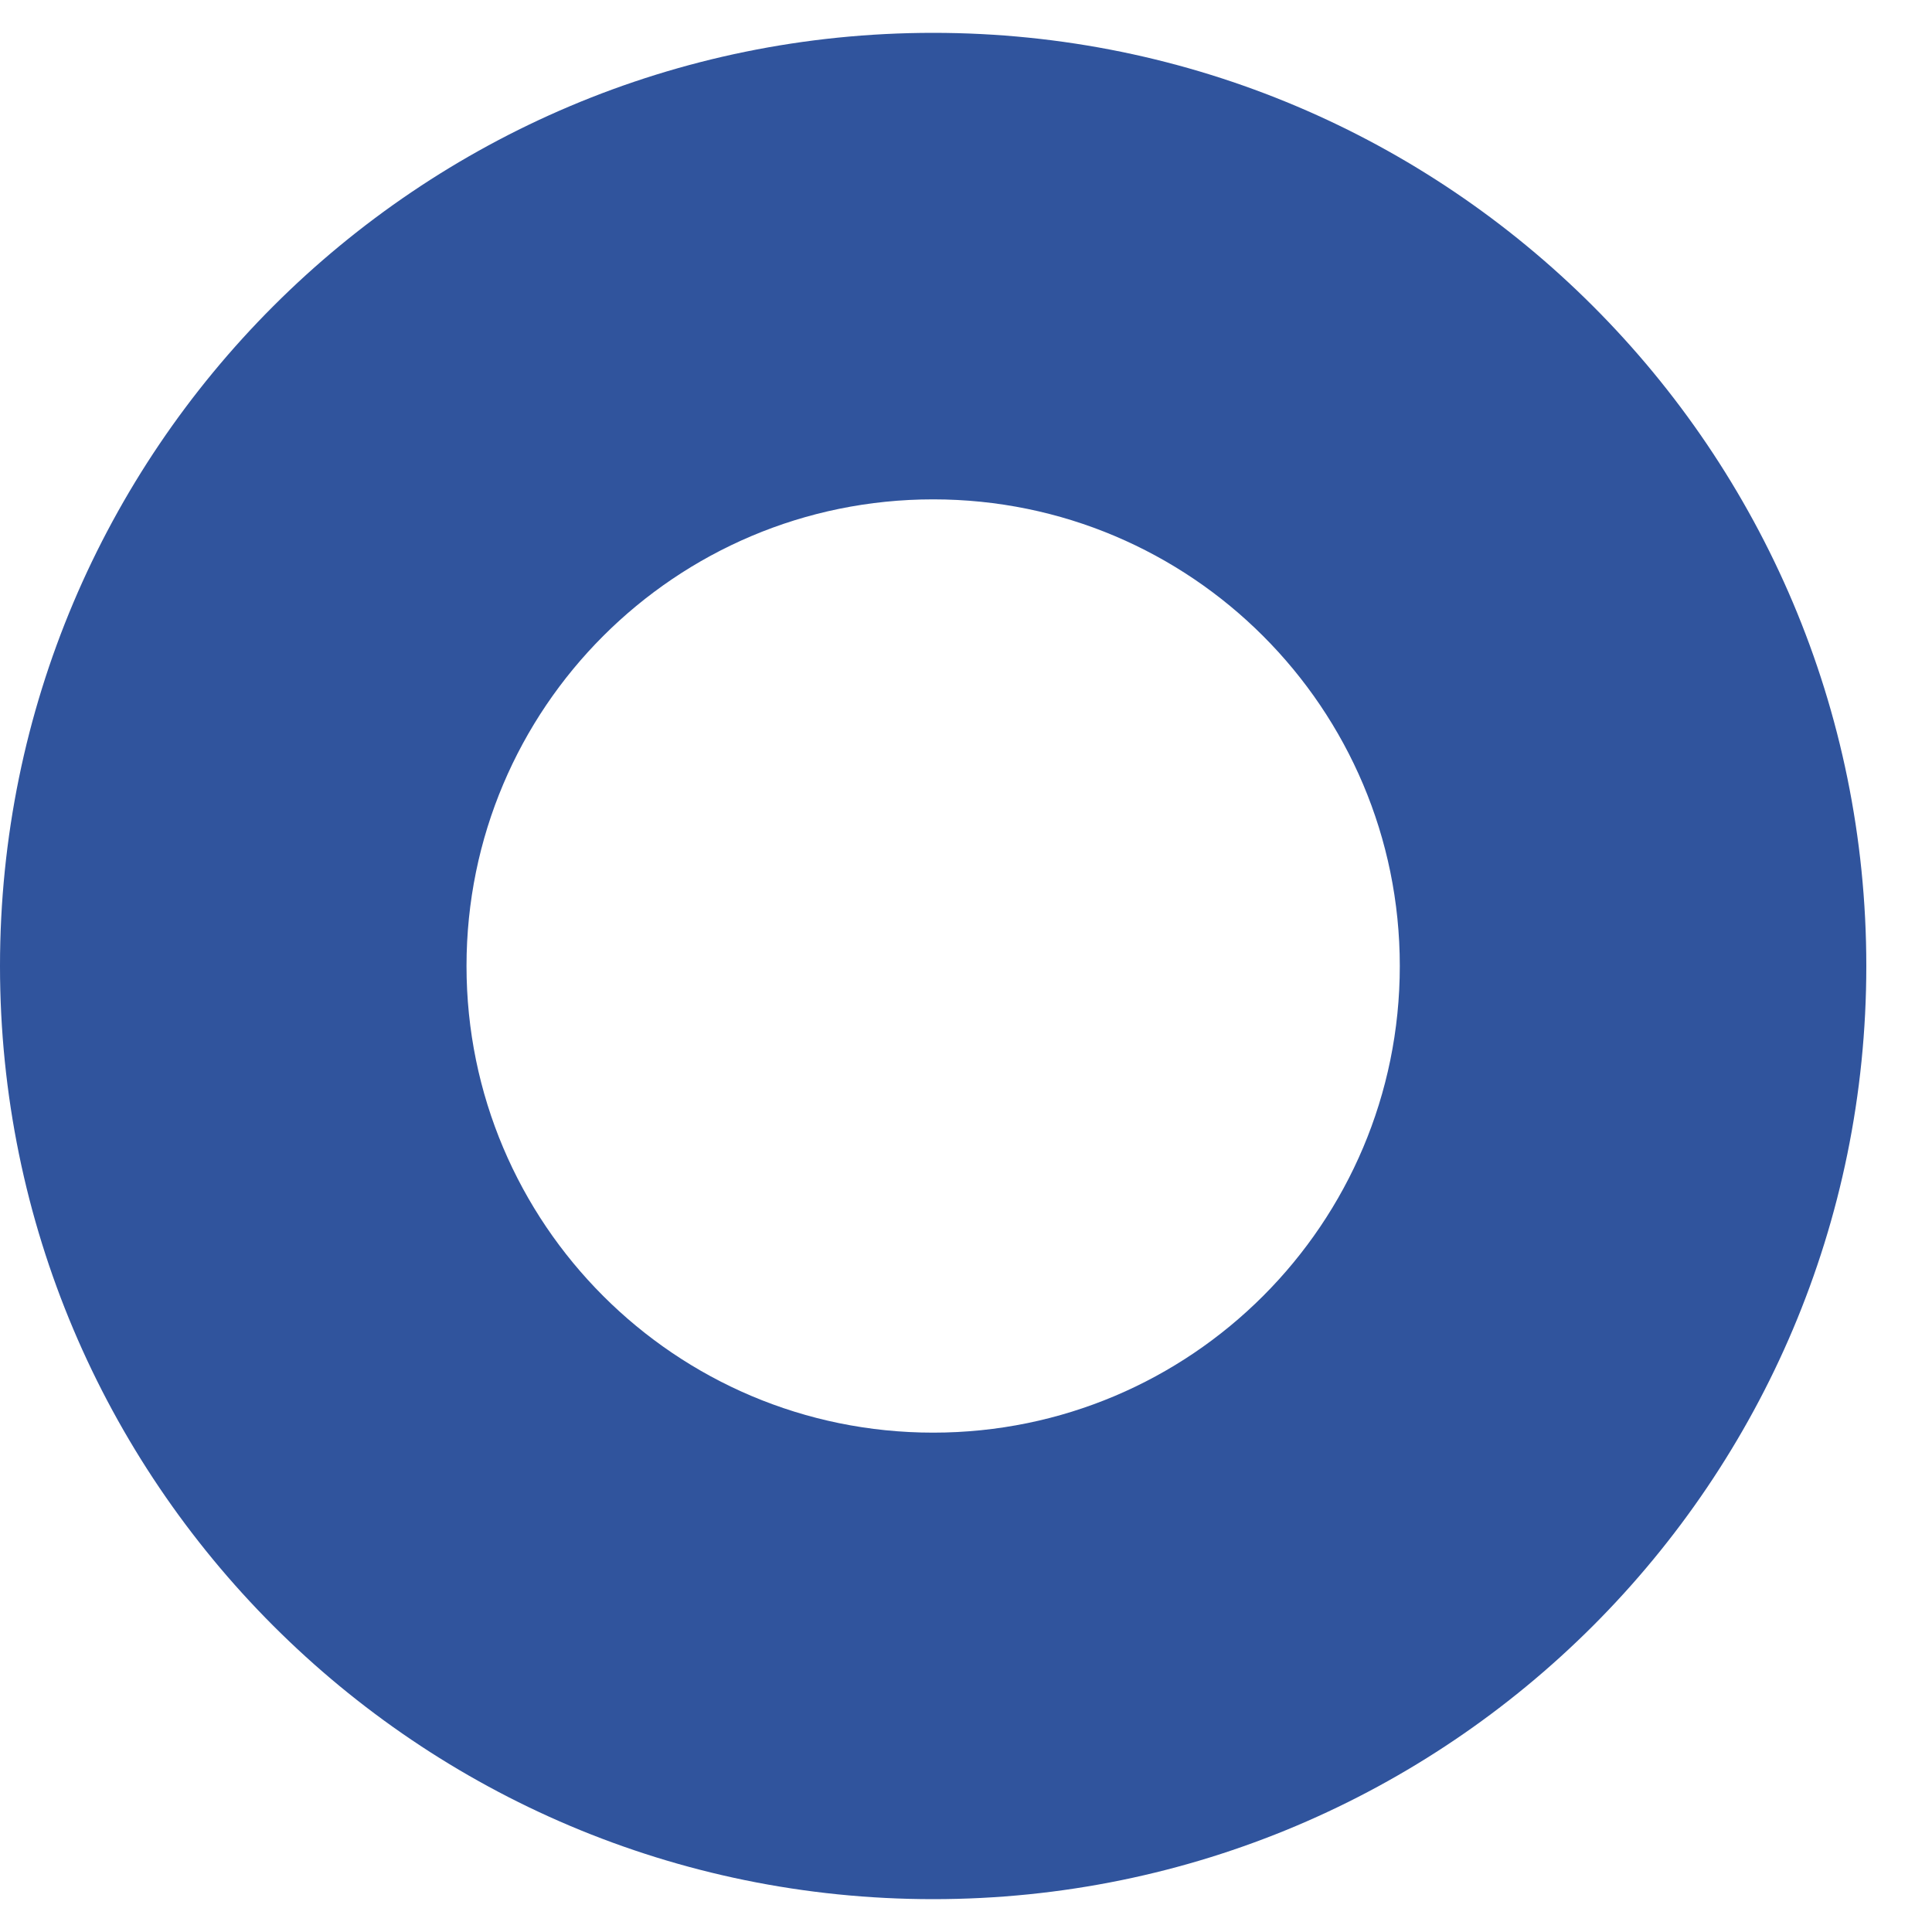
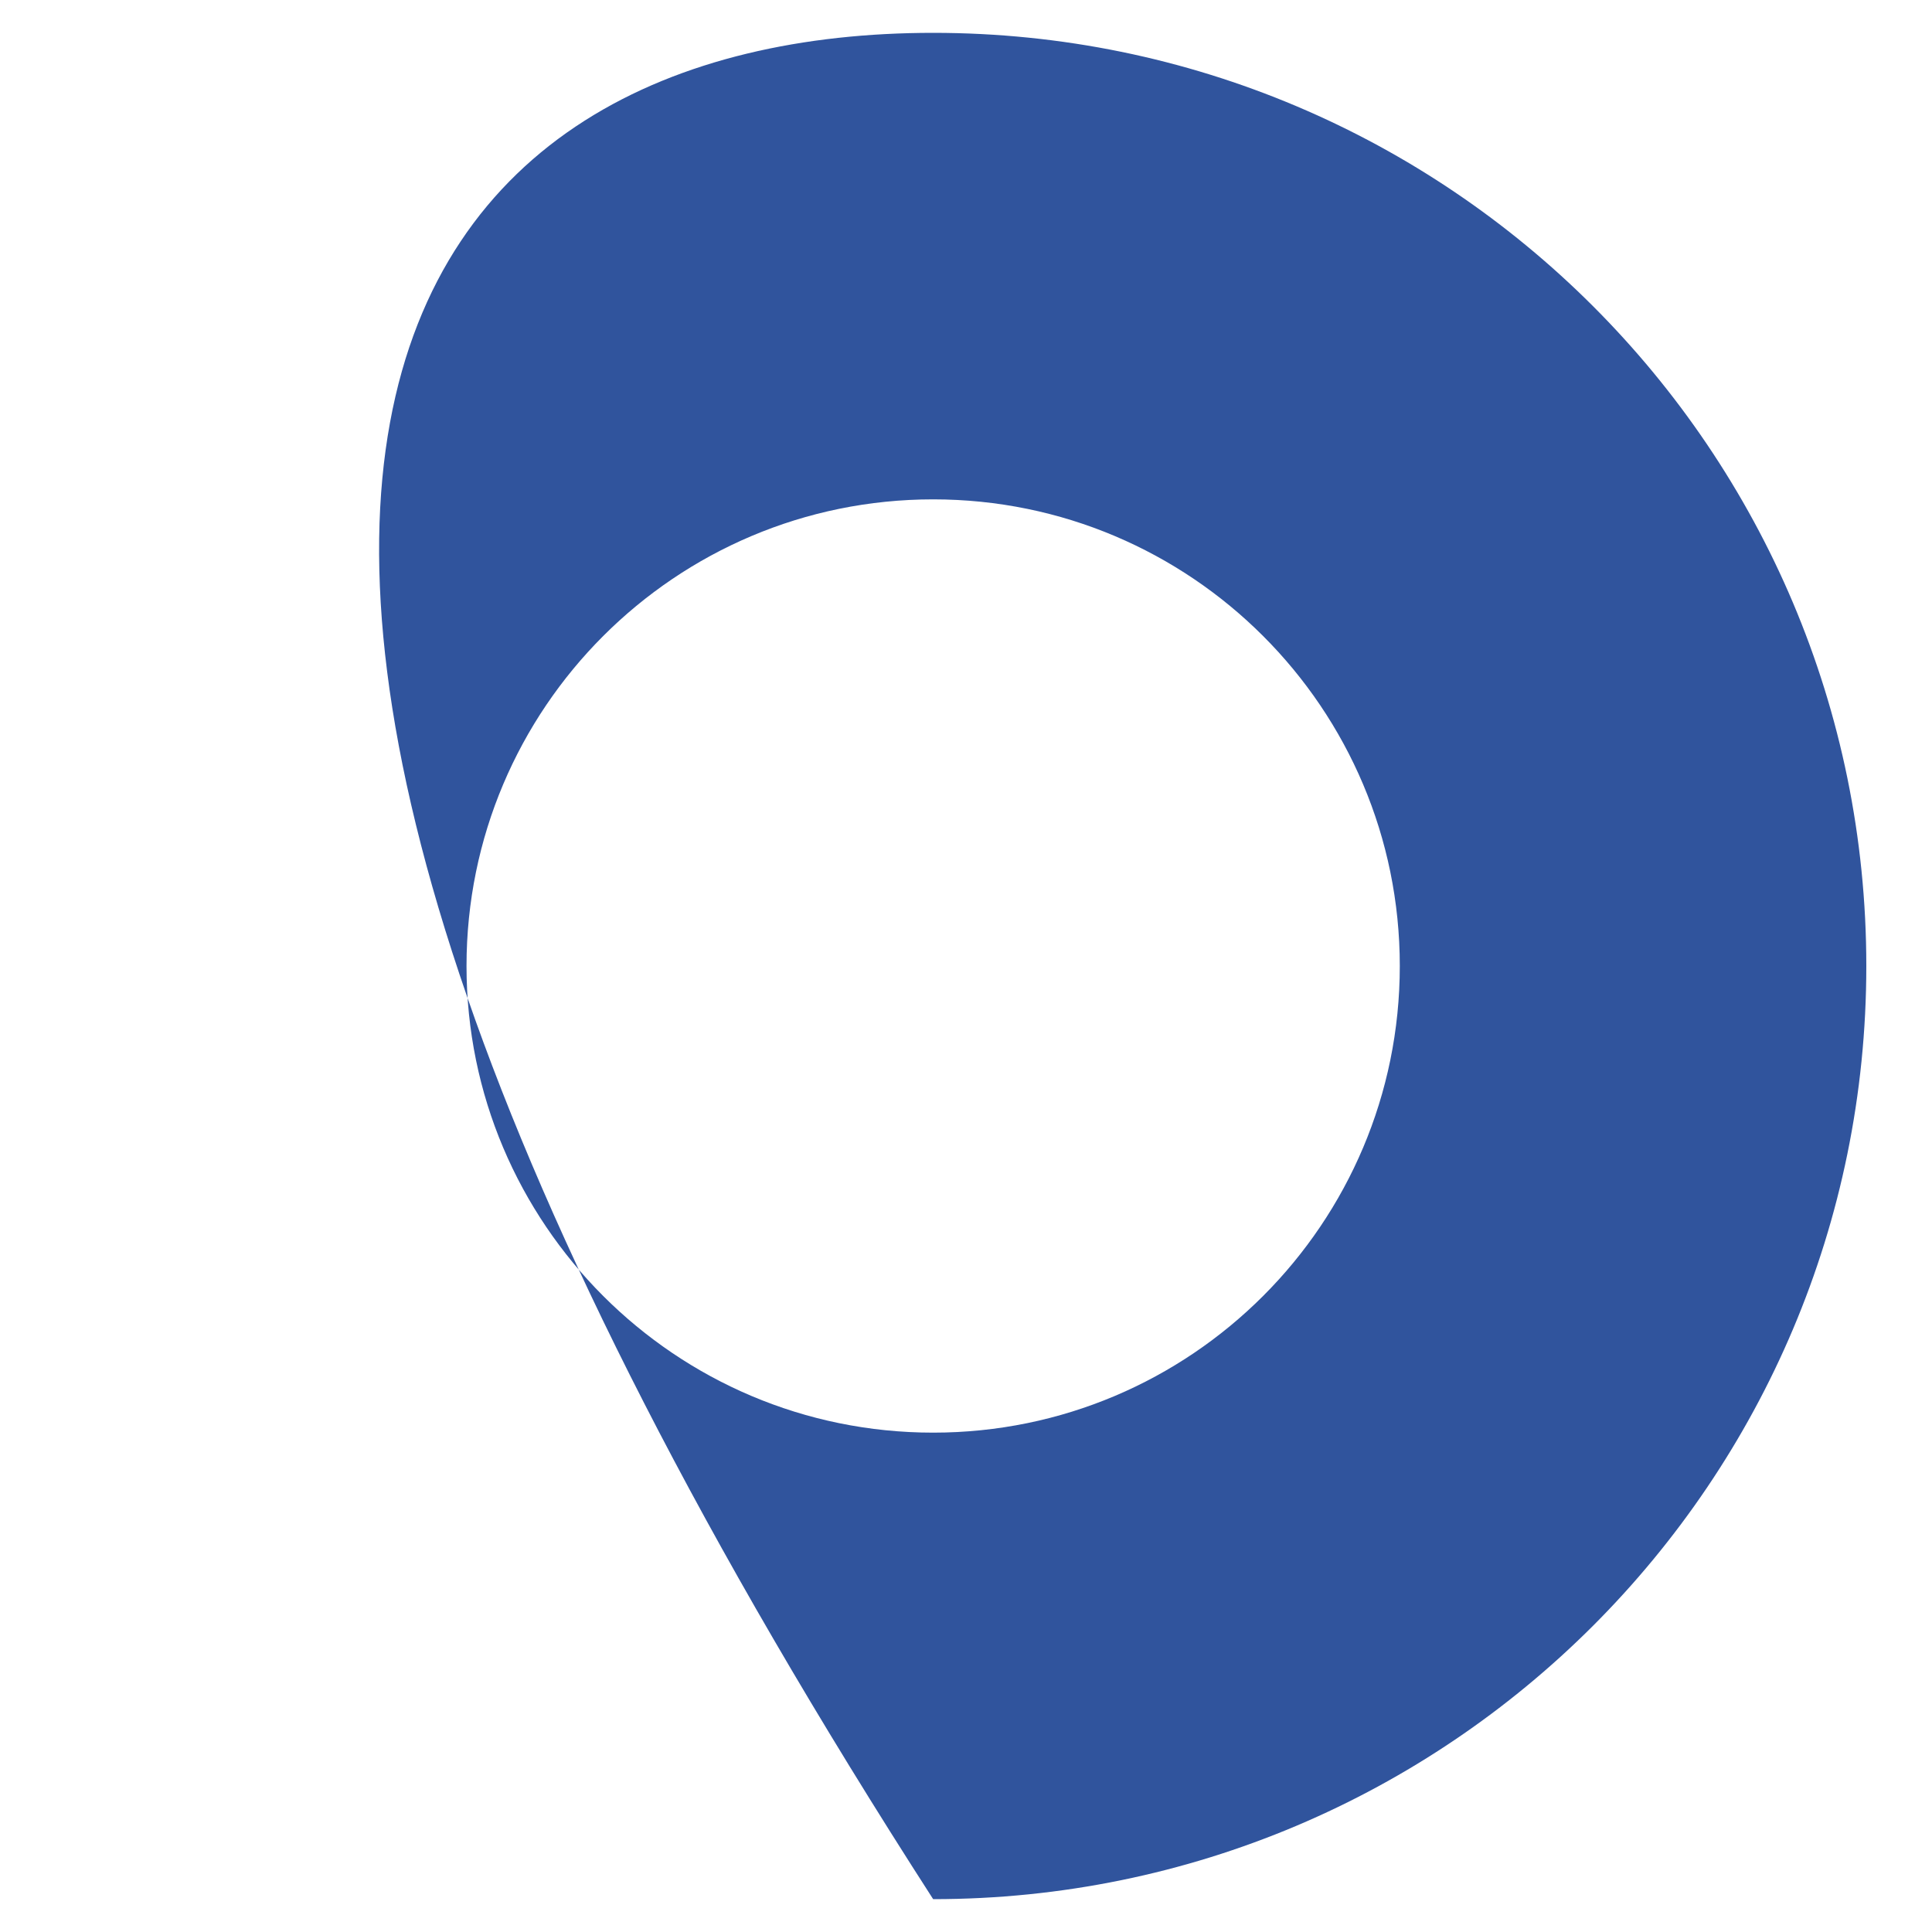
<svg xmlns="http://www.w3.org/2000/svg" width="15" height="15" viewBox="0 0 15 15" fill="none">
-   <path fill-rule="evenodd" clip-rule="evenodd" d="M7.245 11.123C5.244 11.123 3.622 9.501 3.622 7.5C3.622 5.499 5.244 3.877 7.245 3.877C9.246 3.877 10.868 5.499 10.868 7.5C10.868 9.501 9.246 11.123 7.245 11.123ZM7.245 14.745C3.244 14.745 -0 11.501 -0 7.5C-0 3.498 3.244 0.255 7.245 0.255C11.246 0.255 14.49 3.498 14.49 7.5C14.49 11.501 11.246 14.745 7.245 14.745Z" fill="#30549D" />
+   <path fill-rule="evenodd" clip-rule="evenodd" d="M7.245 11.123C5.244 11.123 3.622 9.501 3.622 7.5C3.622 5.499 5.244 3.877 7.245 3.877C9.246 3.877 10.868 5.499 10.868 7.5C10.868 9.501 9.246 11.123 7.245 11.123ZM7.245 14.745C-0 3.498 3.244 0.255 7.245 0.255C11.246 0.255 14.49 3.498 14.49 7.5C14.49 11.501 11.246 14.745 7.245 14.745Z" fill="#30549D" />
</svg>